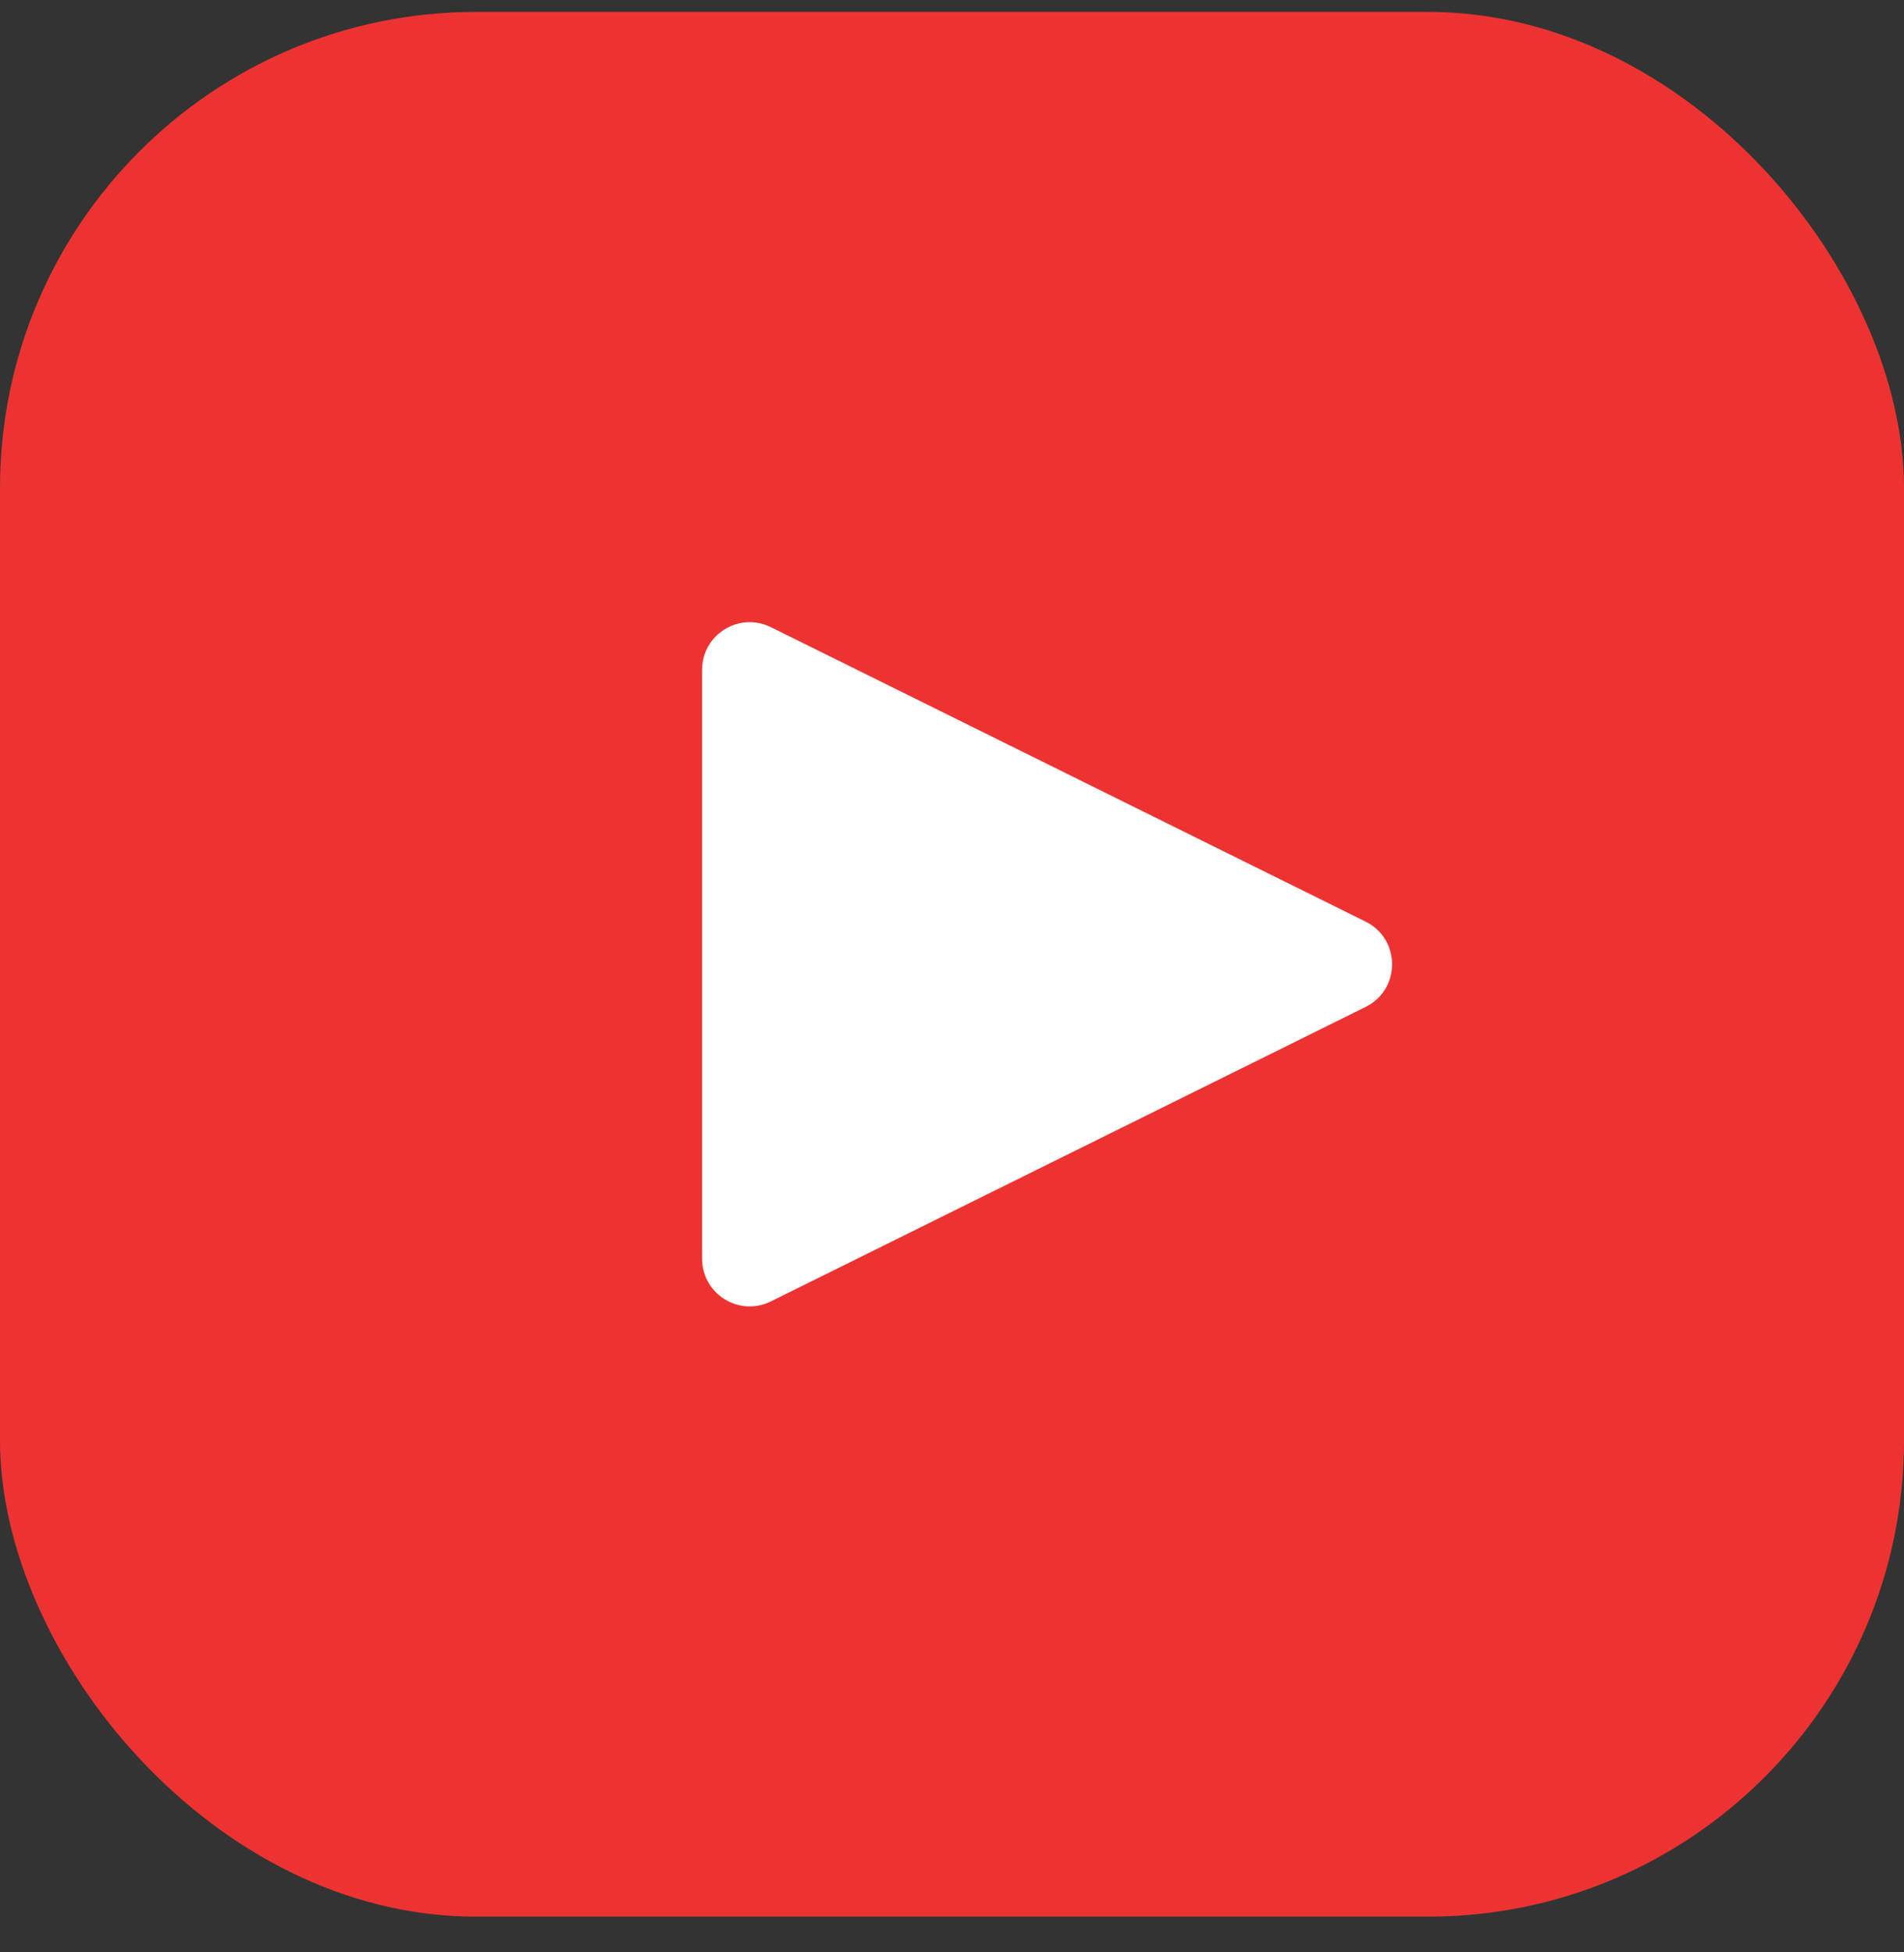
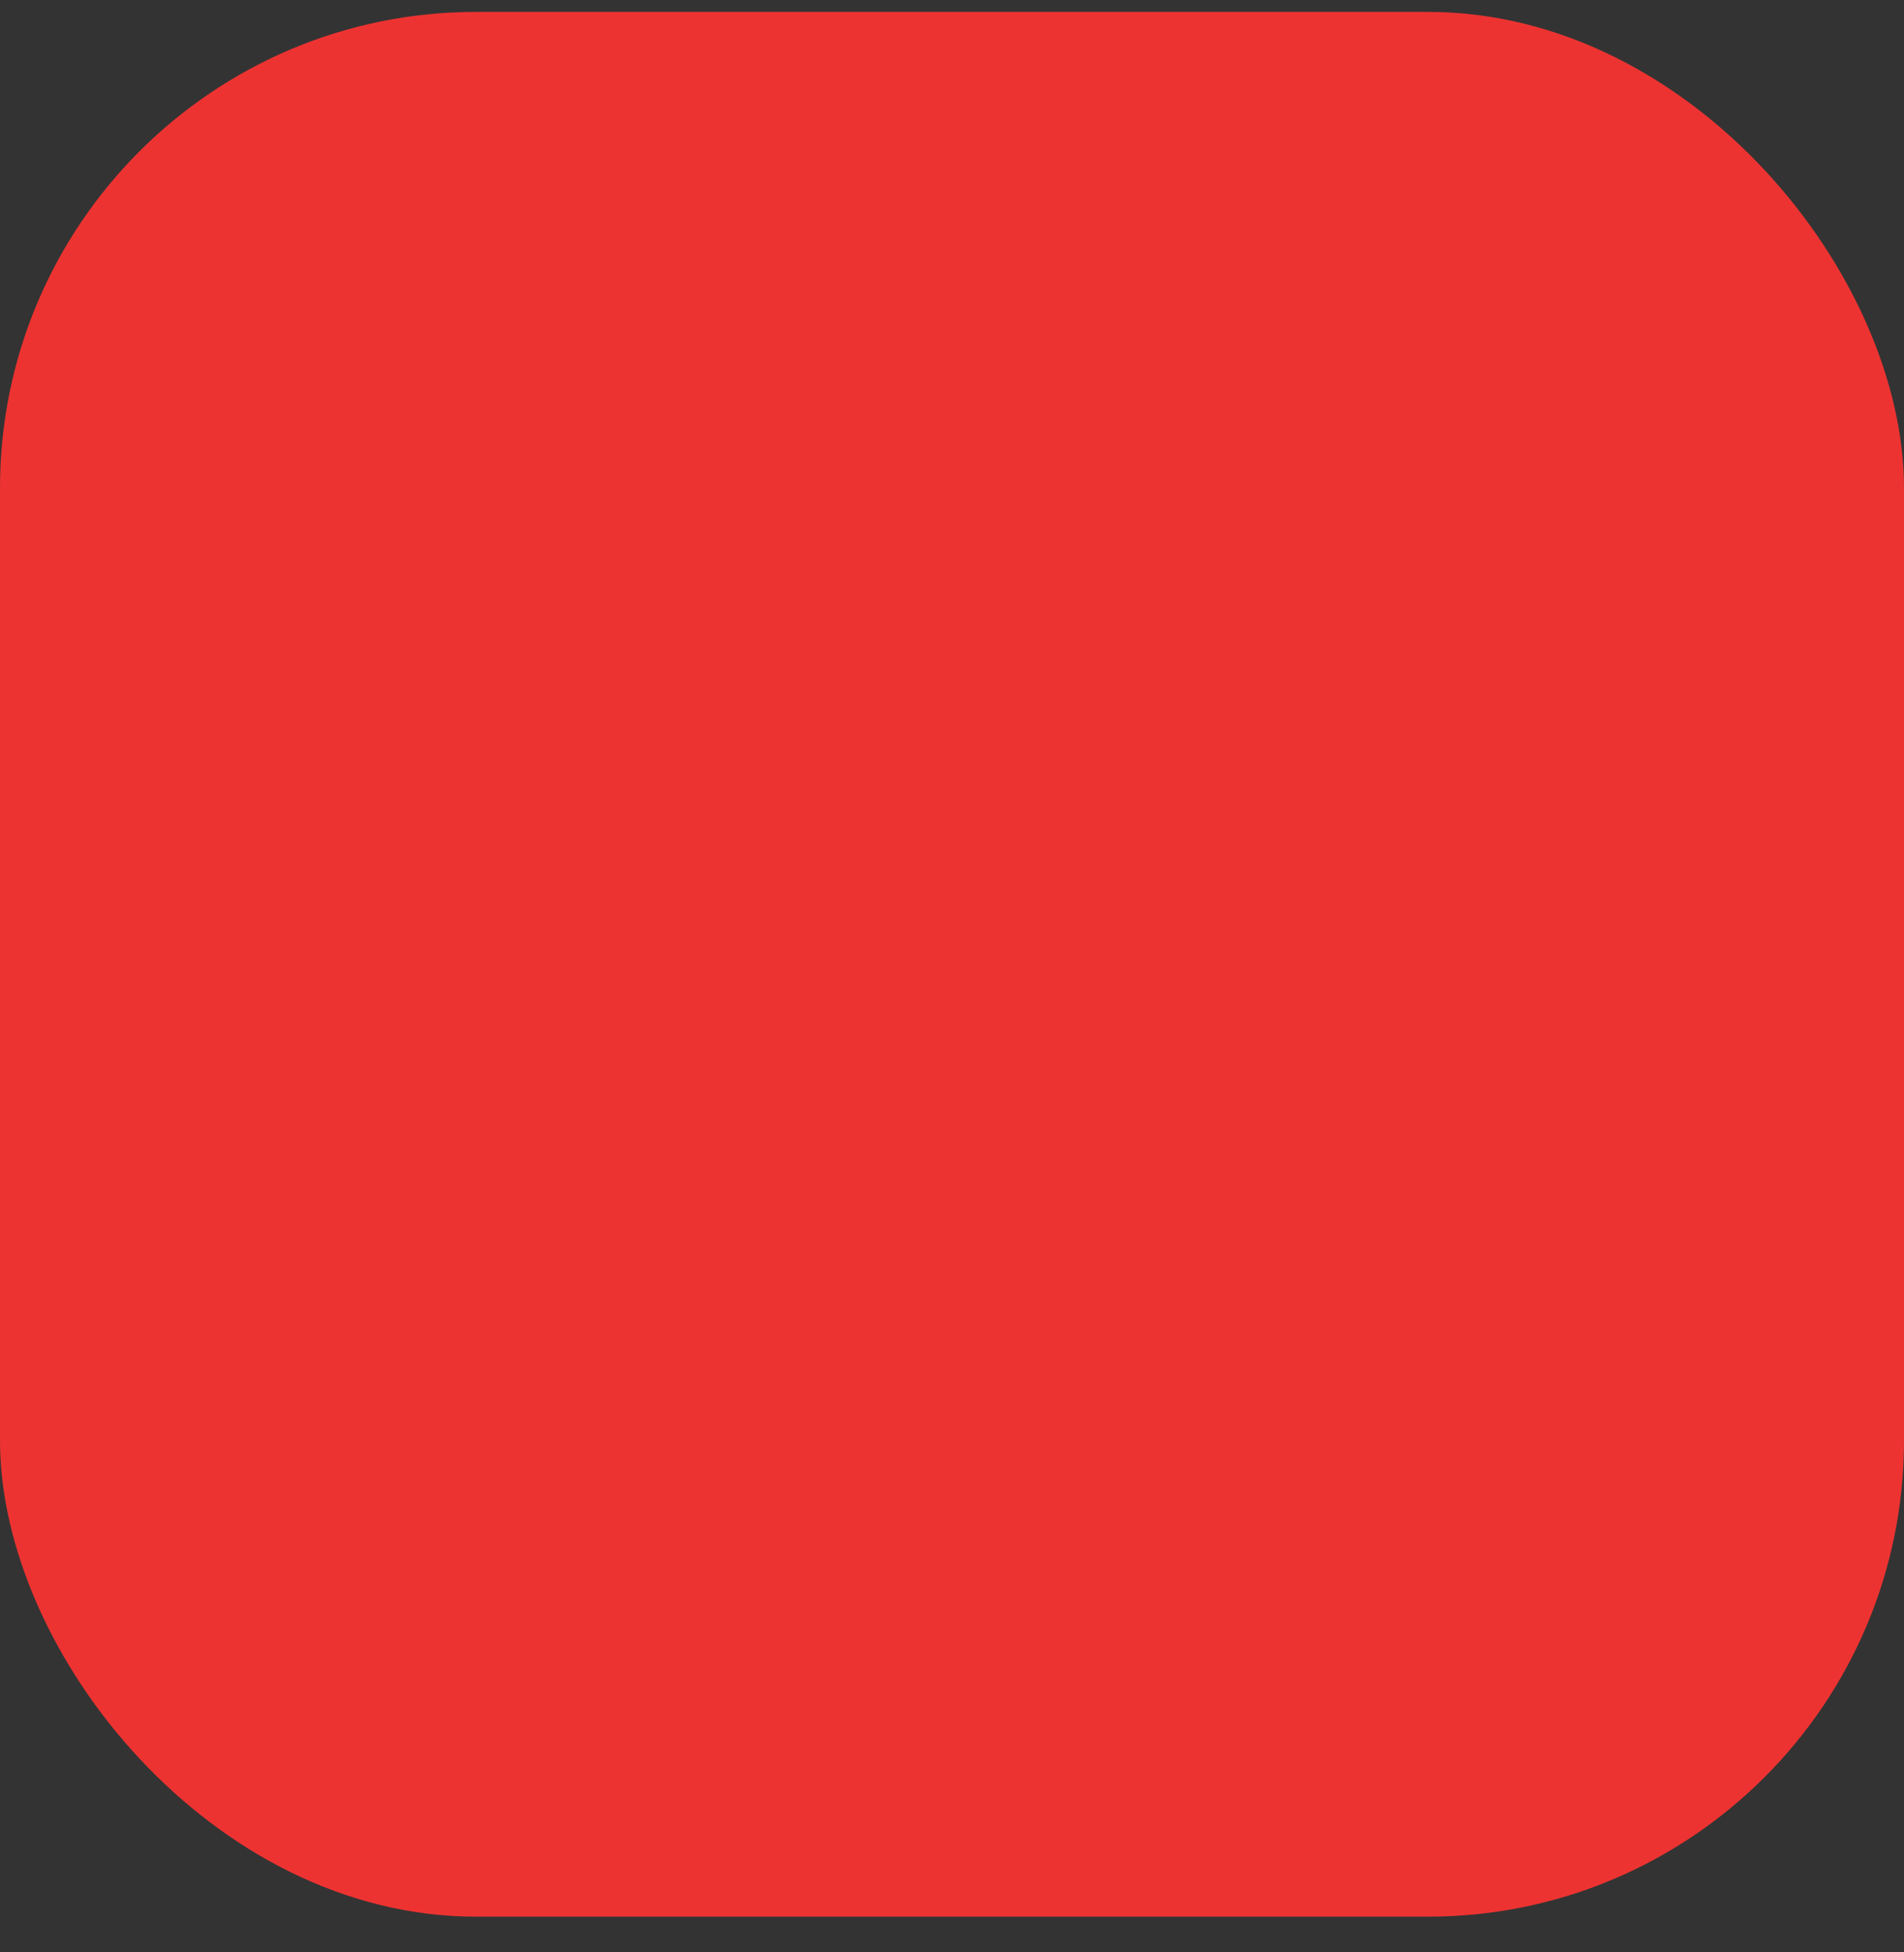
<svg xmlns="http://www.w3.org/2000/svg" width="40" height="41" viewBox="0 0 40 41" fill="none">
  <rect x="0" y="0" width="40" height="41" fill="#333333" stroke="none" />
  <rect y="0.25" width="40" height="40" rx="10" fill="#ED3331" />
-   <path d="M28.689 19.354C29.431 19.721 29.431 20.779 28.689 21.146L16.194 27.33C15.529 27.659 14.75 27.175 14.75 26.434V14.066C14.75 13.325 15.529 12.841 16.194 13.17L28.689 19.354Z" fill="white" />
</svg>